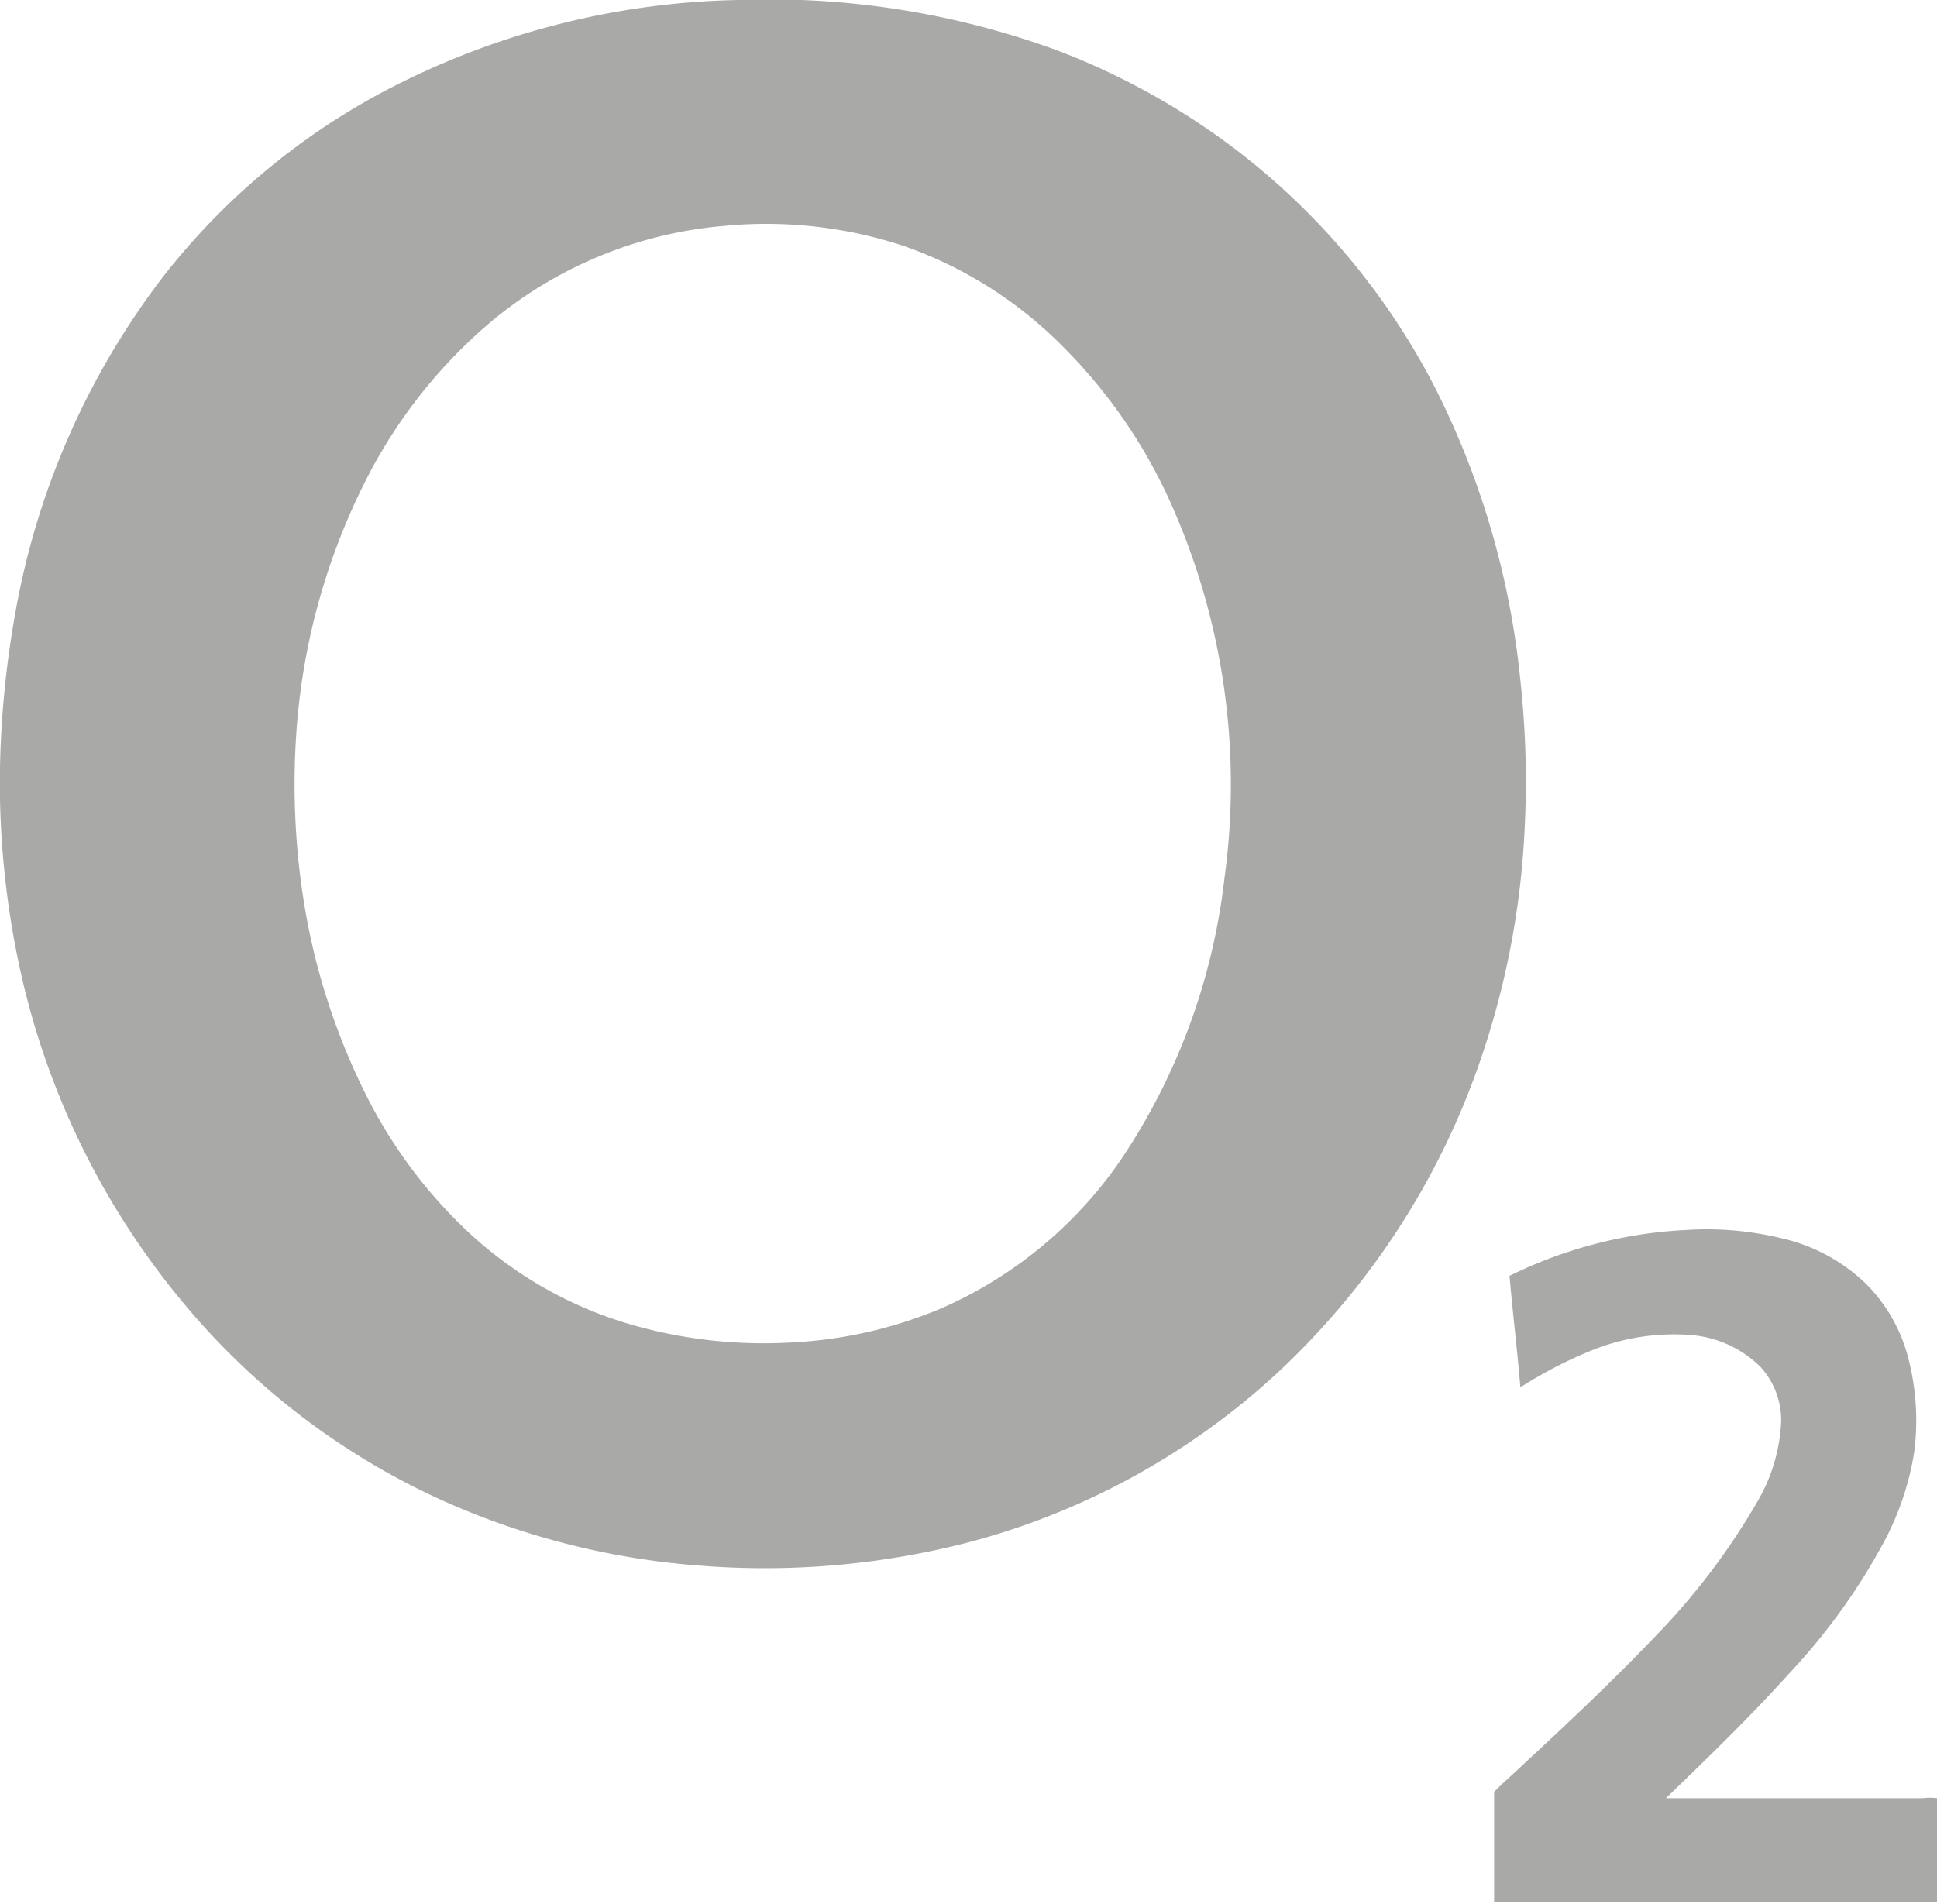
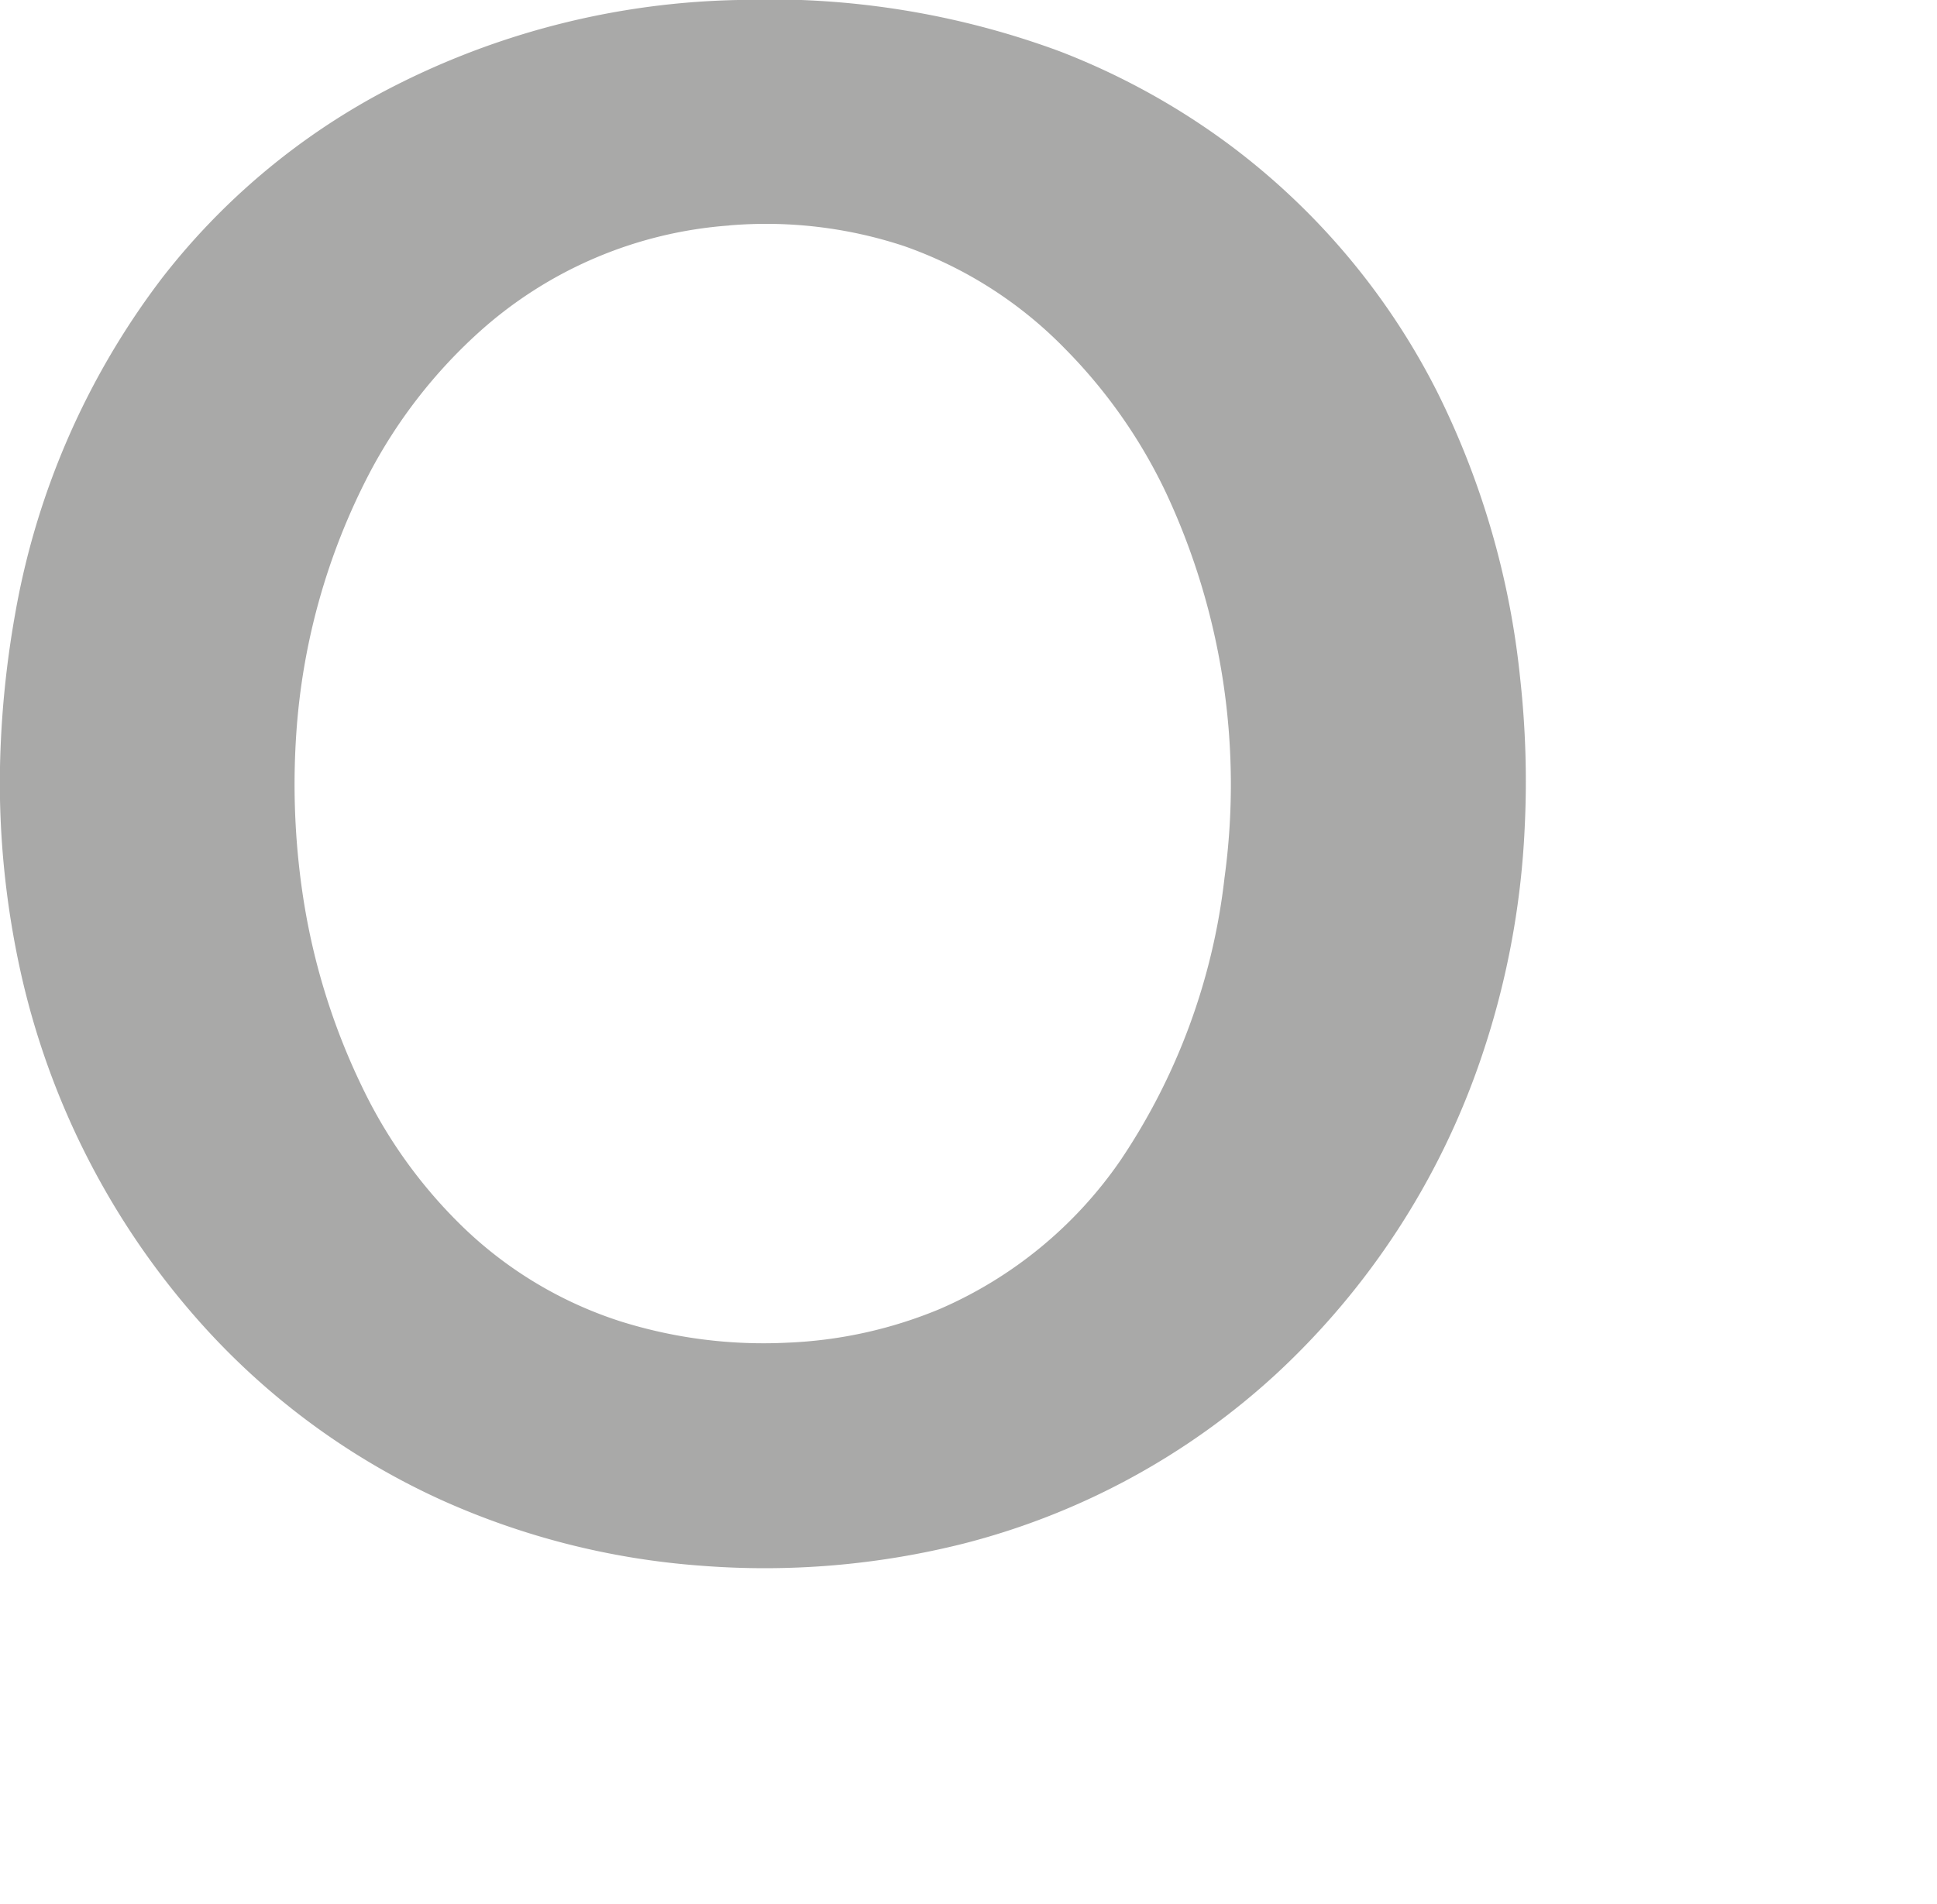
<svg xmlns="http://www.w3.org/2000/svg" viewBox="0 0 94.47 92.87">
  <defs>
    <style>.cls-1{fill:#a9a9a8;}</style>
  </defs>
  <title>download from headerAsset 1</title>
  <g id="Layer_2" data-name="Layer 2">
    <g id="Layer_1-2" data-name="Layer 1">
      <g id="_000166ff" data-name="#000166ff">
        <path class="cls-1" d="M36,0a40.78,40.78,0,0,1,15.7,2.51A35,35,0,0,1,60,7.09a34.38,34.38,0,0,1,10.08,12,40.47,40.47,0,0,1,4.06,14,45.77,45.77,0,0,1,.22,7.31,40.52,40.52,0,0,1-2.18,11.38A37.39,37.39,0,0,1,62.27,67,35.48,35.48,0,0,1,47,75.3a39.75,39.75,0,0,1-12.81,1.08,37.43,37.43,0,0,1-12.65-3.2,35.36,35.36,0,0,1-12.07-9A38.15,38.15,0,0,1,1.11,47.87,42.92,42.92,0,0,1,0,39V37.41A47.84,47.84,0,0,1,.73,30a37.77,37.77,0,0,1,7.2-16.47,33.68,33.68,0,0,1,10.66-9A38.6,38.6,0,0,1,36,0m-.43,11A20.42,20.42,0,0,0,23.3,16.26,24.87,24.87,0,0,0,18,23.12a32.1,32.1,0,0,0-3.55,12.67,36.54,36.54,0,0,0,.3,7.75A32.54,32.54,0,0,0,17.65,53a23.85,23.85,0,0,0,4.92,6.85,19.77,19.77,0,0,0,7.66,4.6,23.27,23.27,0,0,0,8.16,1.05,21.55,21.55,0,0,0,7.46-1.65,20.65,20.65,0,0,0,8.8-7.25,30.89,30.89,0,0,0,5.07-13.77A33.6,33.6,0,0,0,56.85,24a25.55,25.55,0,0,0-4.92-7,20.35,20.35,0,0,0-7.85-5A21.42,21.42,0,0,0,35.52,11Z" />
-         <path class="cls-1" d="M73.62,62.24A21.93,21.93,0,0,1,82.27,60a15.41,15.41,0,0,1,4.59.4A8.67,8.67,0,0,1,91,62.62,7.88,7.88,0,0,1,93,66a12.12,12.12,0,0,1,.36,4.83A14,14,0,0,1,92,75a30.22,30.22,0,0,1-4.67,6.56c-1.93,2.15-4,4.15-6.08,6.16,4.18,0,8.36,0,12.54,0a2.57,2.57,0,0,1,.68,0v5.06l-.37,0H72.87V87.41c.48-.48,1-.93,1.49-1.4,2.16-2,4.28-4,6.27-6.08a33.47,33.47,0,0,0,5.14-6.78,8.44,8.44,0,0,0,1.1-3.82,3.87,3.87,0,0,0-1-2.64,5.44,5.44,0,0,0-3.36-1.56,10.71,10.71,0,0,0-4.94.77,21,21,0,0,0-3.42,1.78C74,65.87,73.78,64.06,73.62,62.24Z" />
      </g>
    </g>
  </g>
</svg>